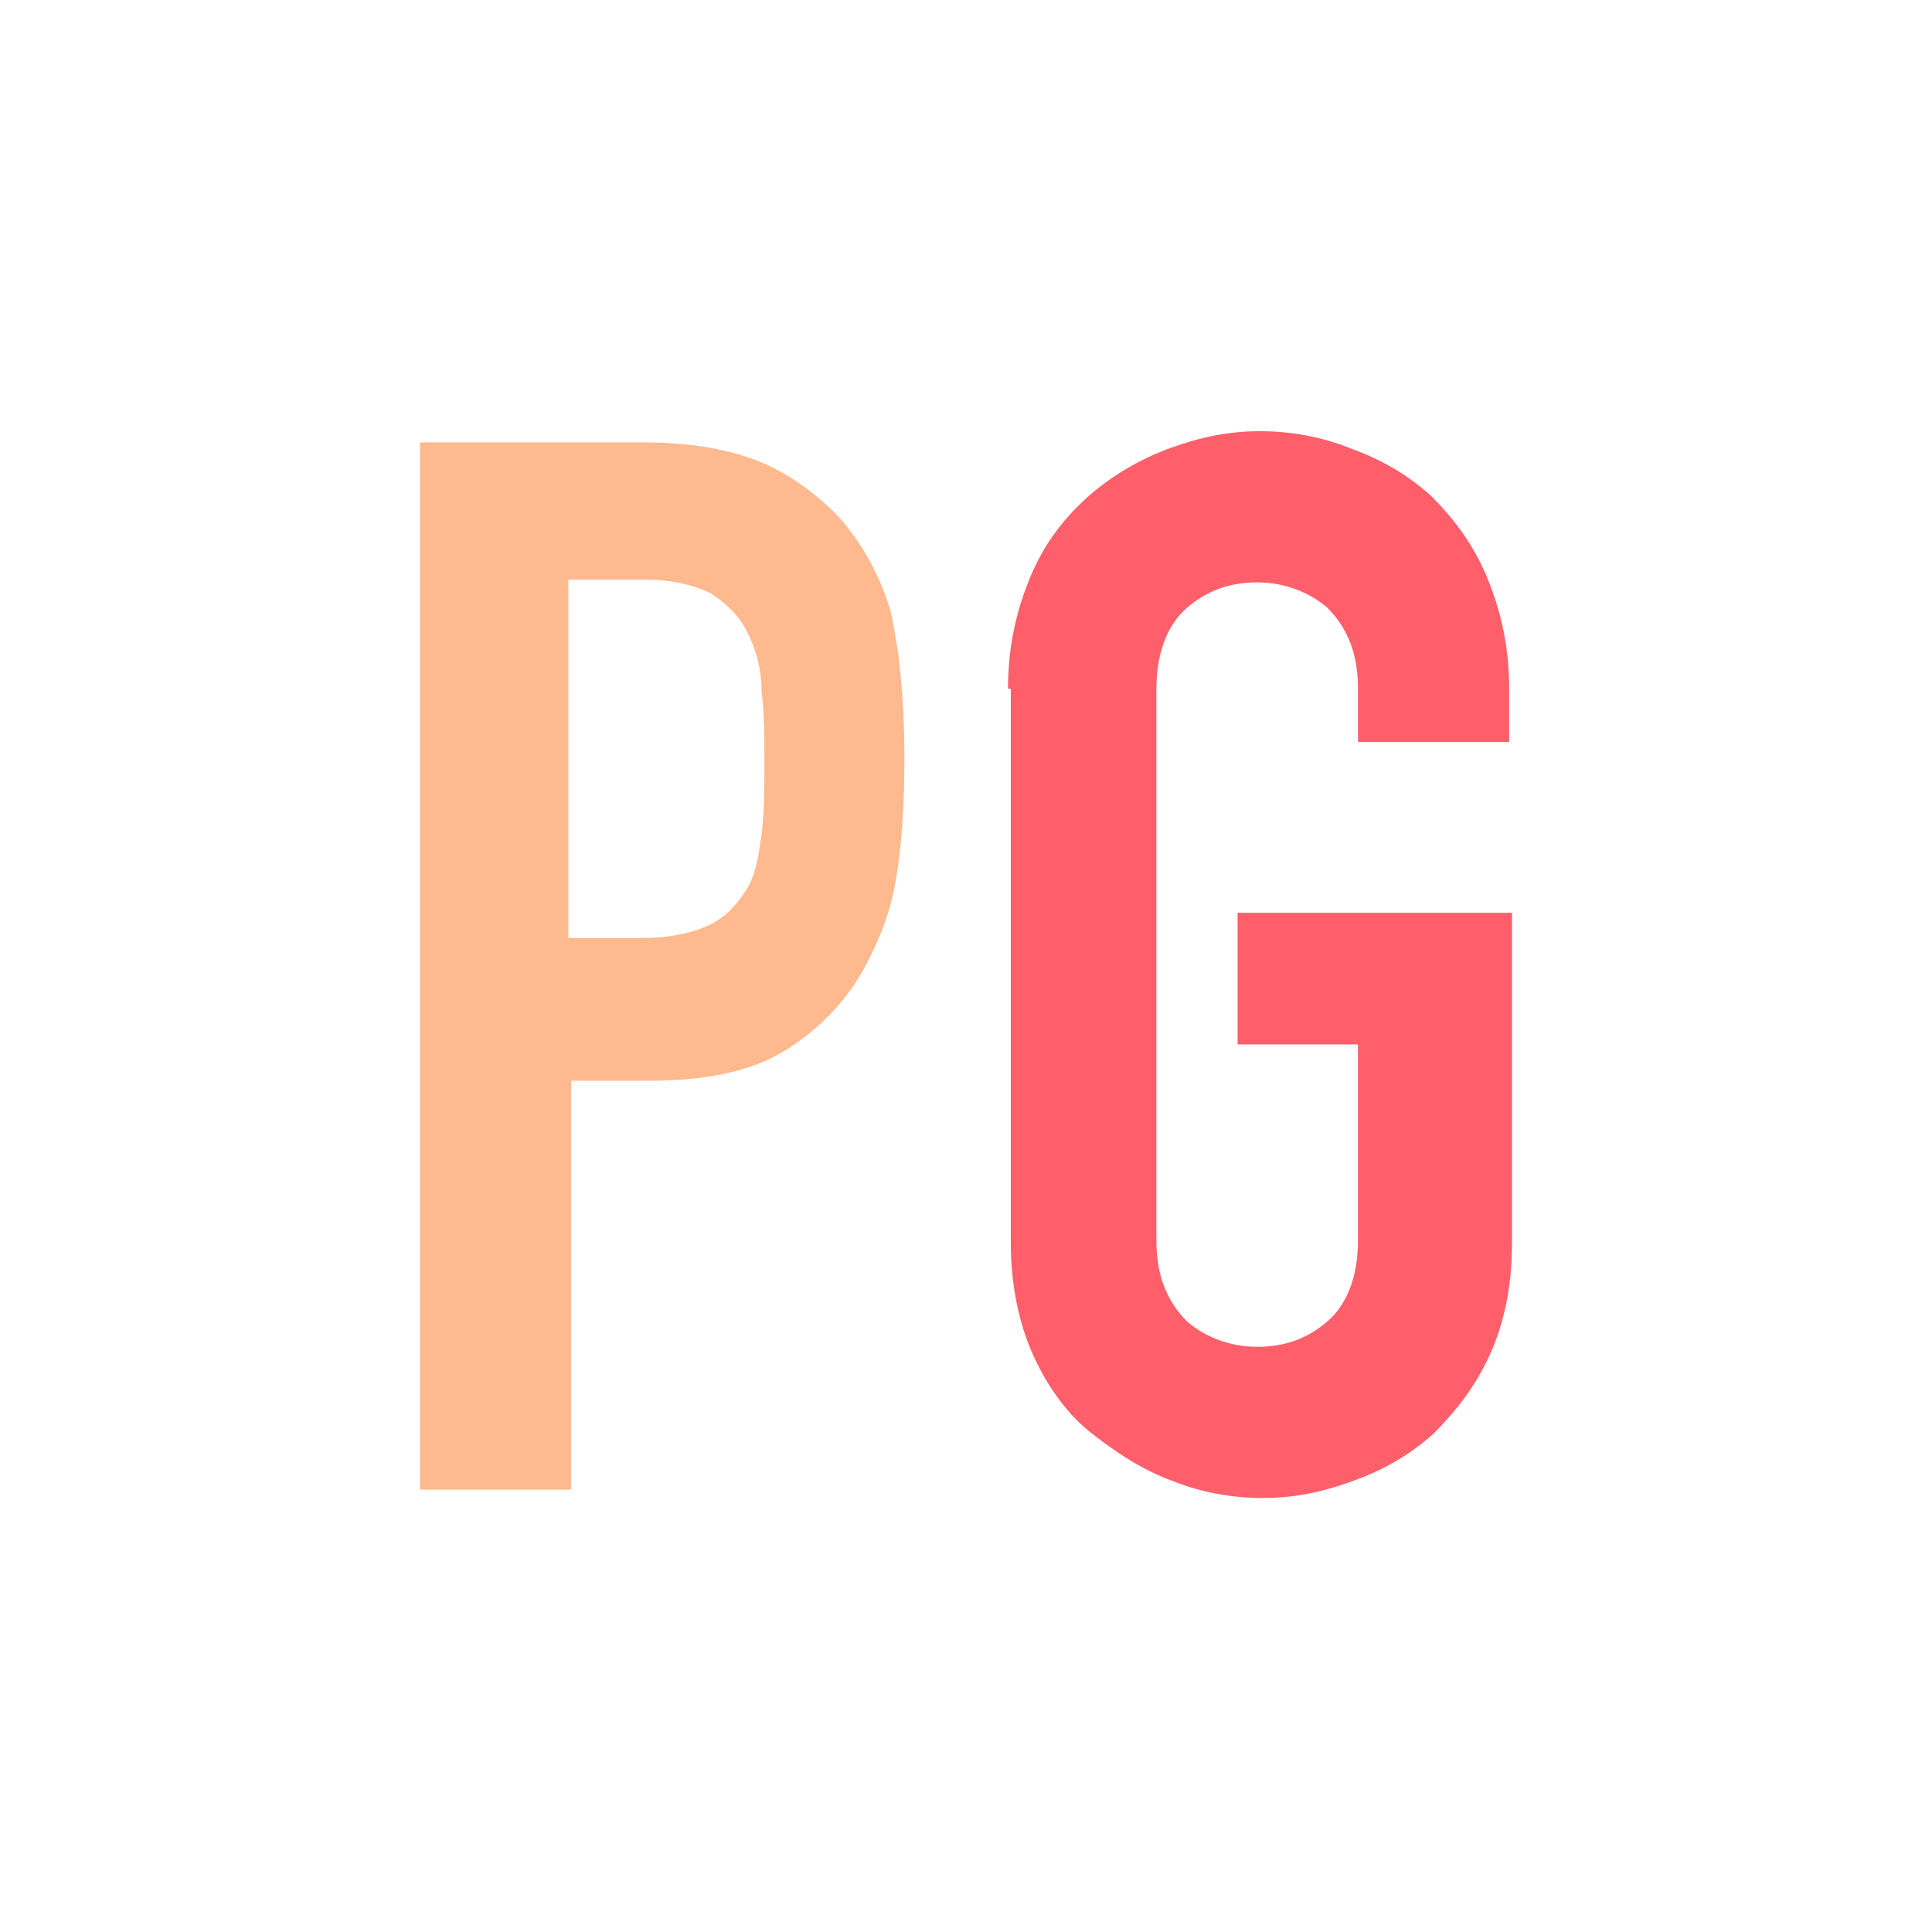
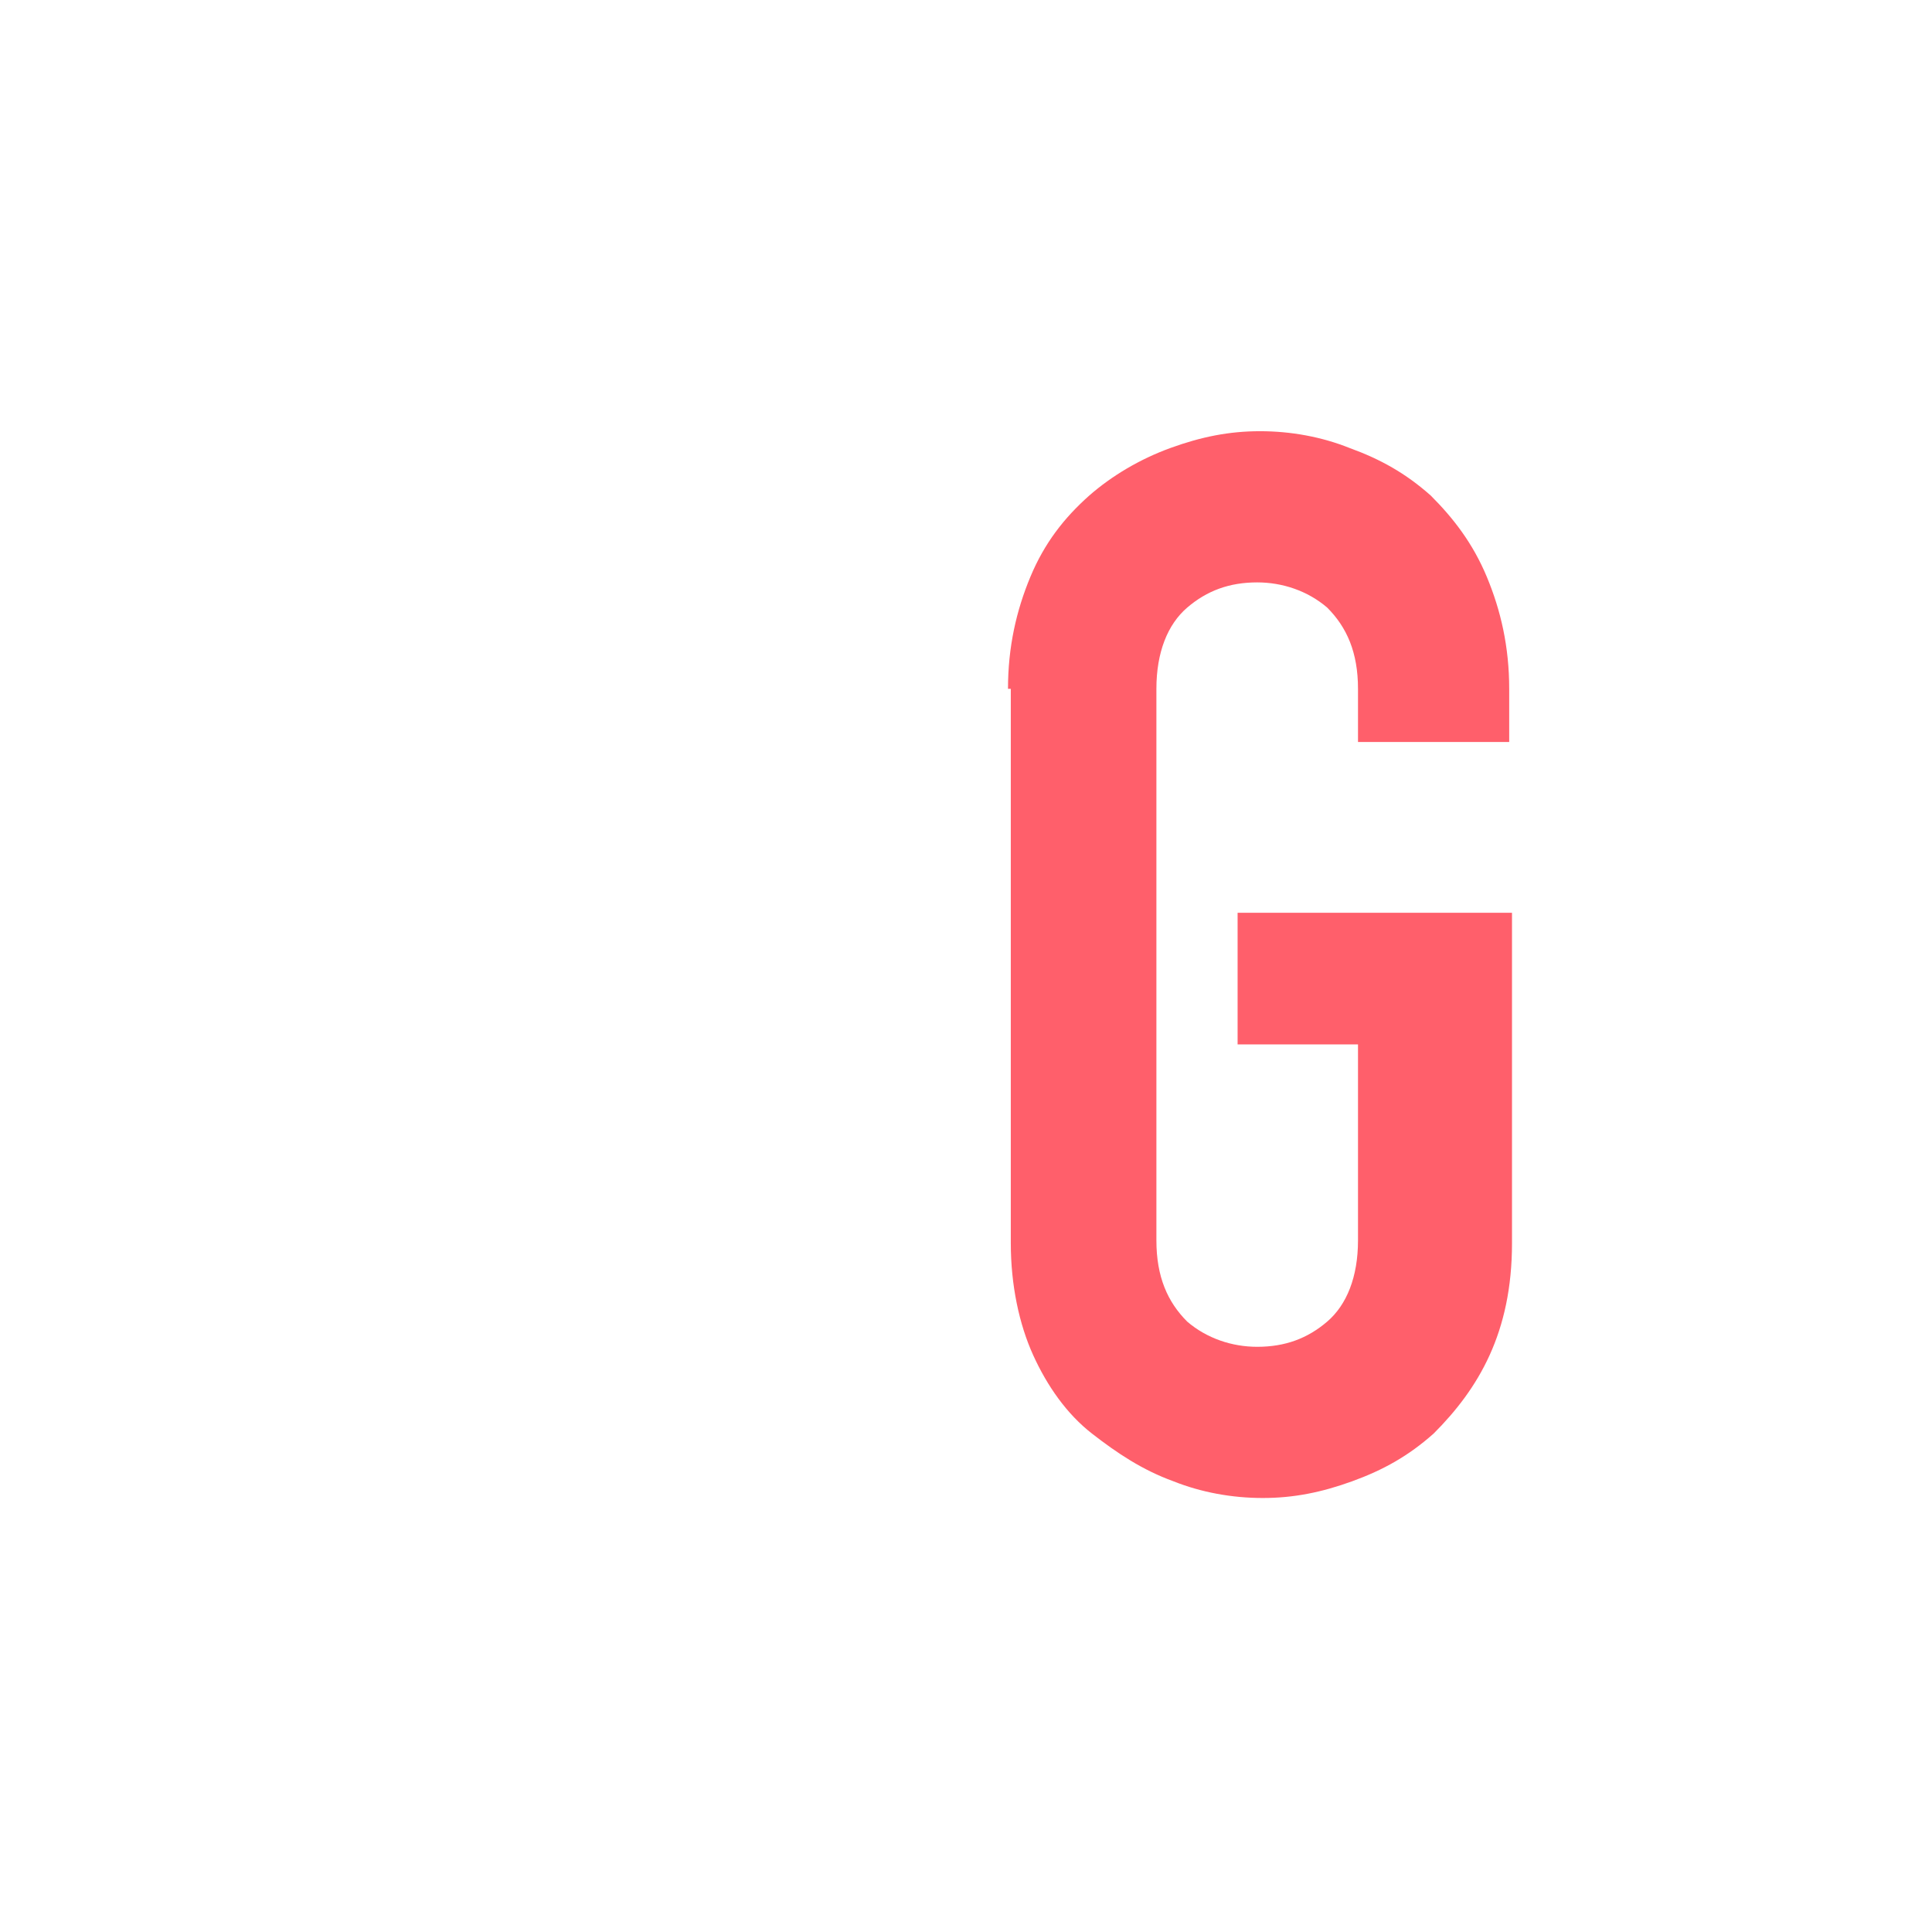
<svg xmlns="http://www.w3.org/2000/svg" version="1.1" id="Layer_1" x="0px" y="0px" width="69px" height="69px" viewBox="0 0 69 69" style="enable-background:new 0 0 69 69;" xml:space="preserve">
  <style type="text/css">
	.st0{fill:#FFB98E;}
	.st1{fill:#FF5F6B;}
</style>
  <g>
-     <path class="st0" d="M15,53.2V15.8h8c1.5,0,2.8,0.2,3.9,0.6c1.1,0.4,2.1,1.1,3,2c0.9,1,1.5,2.1,1.9,3.4c0.3,1.3,0.5,3.1,0.5,5.3   c0,1.7-0.1,3.1-0.3,4.3c-0.2,1.2-0.6,2.2-1.2,3.3c-0.7,1.2-1.7,2.2-2.9,2.9c-1.2,0.7-2.8,1-4.8,1h-2.7v14.6H15z M20.3,20.8v12.7   h2.6c1.1,0,1.9-0.2,2.5-0.5c0.6-0.3,1-0.8,1.3-1.3c0.3-0.5,0.4-1.2,0.5-1.9c0.1-0.8,0.1-1.6,0.1-2.6c0-0.9,0-1.7-0.1-2.5   c0-0.8-0.2-1.5-0.5-2.1c-0.3-0.6-0.7-1-1.3-1.4c-0.6-0.3-1.4-0.5-2.4-0.5H20.3z" />
    <path class="st1" d="M36,24.6c0-1.5,0.3-2.8,0.8-4c0.5-1.2,1.2-2.1,2.1-2.9c0.8-0.7,1.8-1.3,2.9-1.7c1.1-0.4,2.1-0.6,3.2-0.6   c1.1,0,2.2,0.2,3.2,0.6c1.1,0.4,2,0.9,2.9,1.7c0.8,0.8,1.5,1.7,2,2.9c0.5,1.2,0.8,2.5,0.8,4v1.9h-5.4v-1.9c0-1.3-0.4-2.2-1.1-2.9   c-0.7-0.6-1.6-0.9-2.5-0.9c-1,0-1.8,0.3-2.5,0.9c-0.7,0.6-1.1,1.6-1.1,2.9v19.7c0,1.3,0.4,2.2,1.1,2.9c0.7,0.6,1.6,0.9,2.5,0.9   c1,0,1.8-0.3,2.5-0.9c0.7-0.6,1.1-1.6,1.1-2.9v-7h-4.3v-4.7H54v11.8c0,1.6-0.3,2.9-0.8,4c-0.5,1.1-1.2,2-2,2.8   c-0.9,0.8-1.8,1.3-2.9,1.7c-1.1,0.4-2.1,0.6-3.2,0.6c-1.1,0-2.2-0.2-3.2-0.6c-1.1-0.4-2-1-2.9-1.7c-0.9-0.7-1.6-1.7-2.1-2.8   c-0.5-1.1-0.8-2.5-0.8-4V24.6z" />
  </g>
</svg>